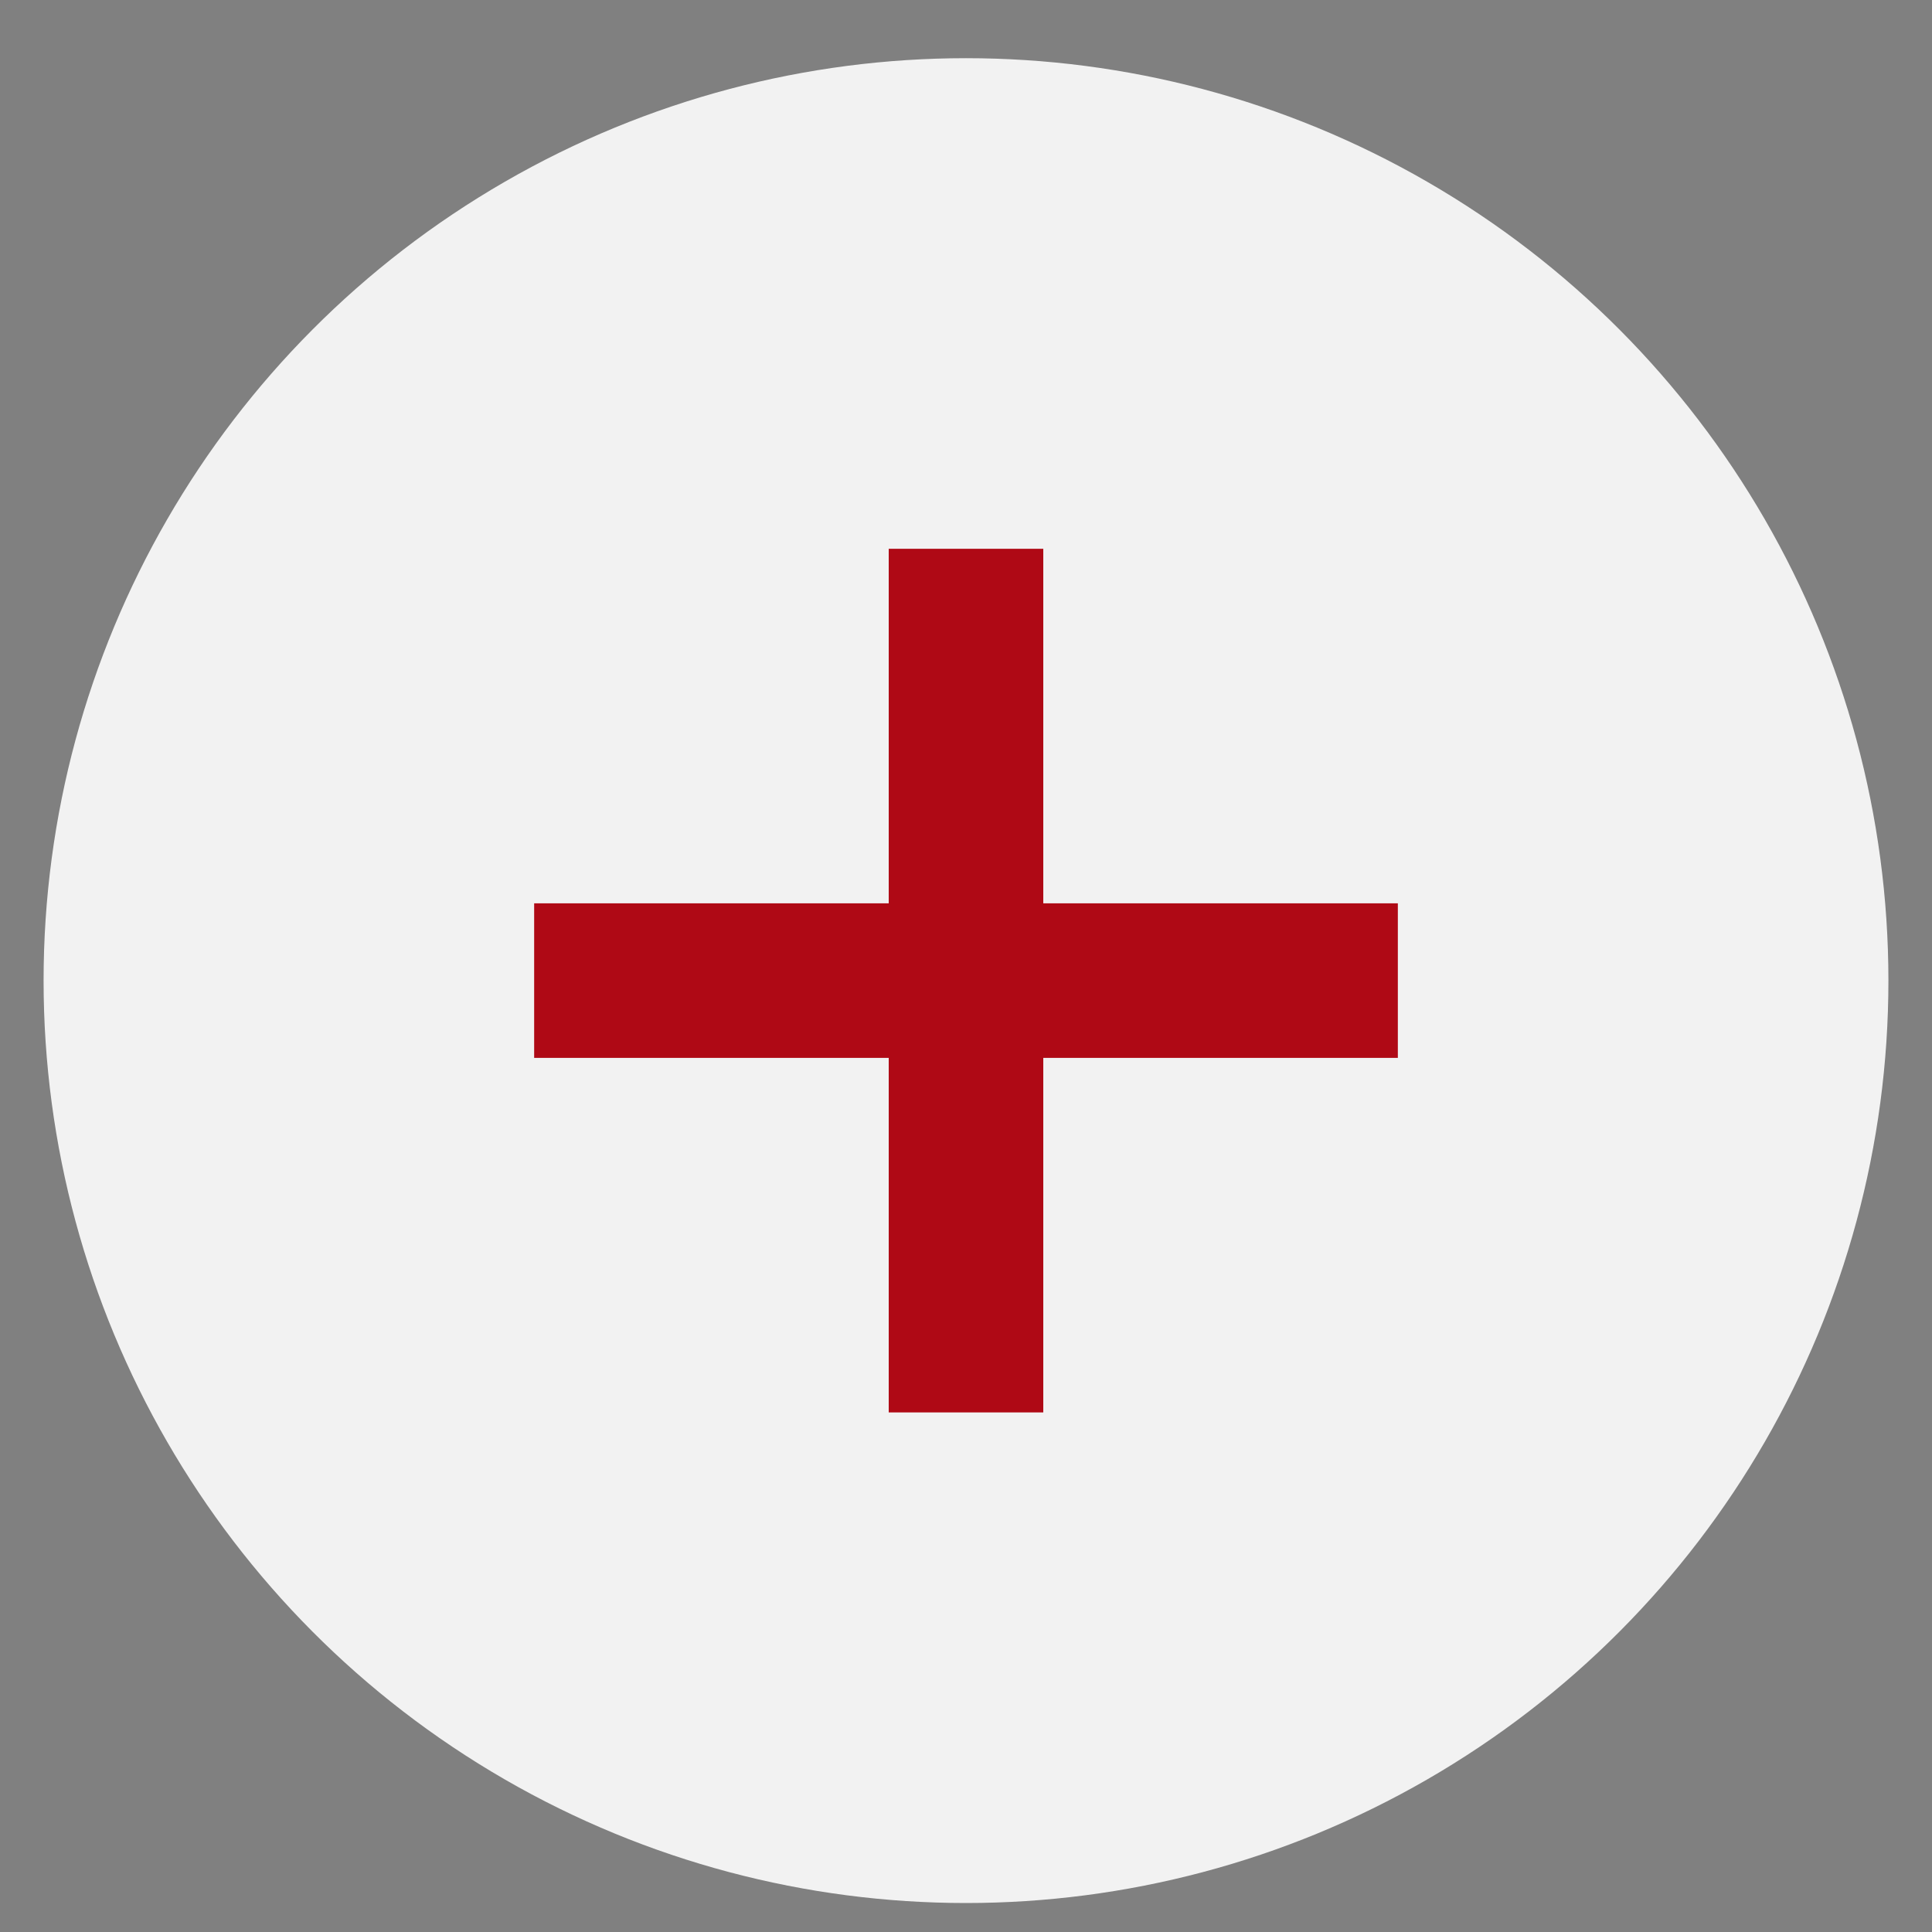
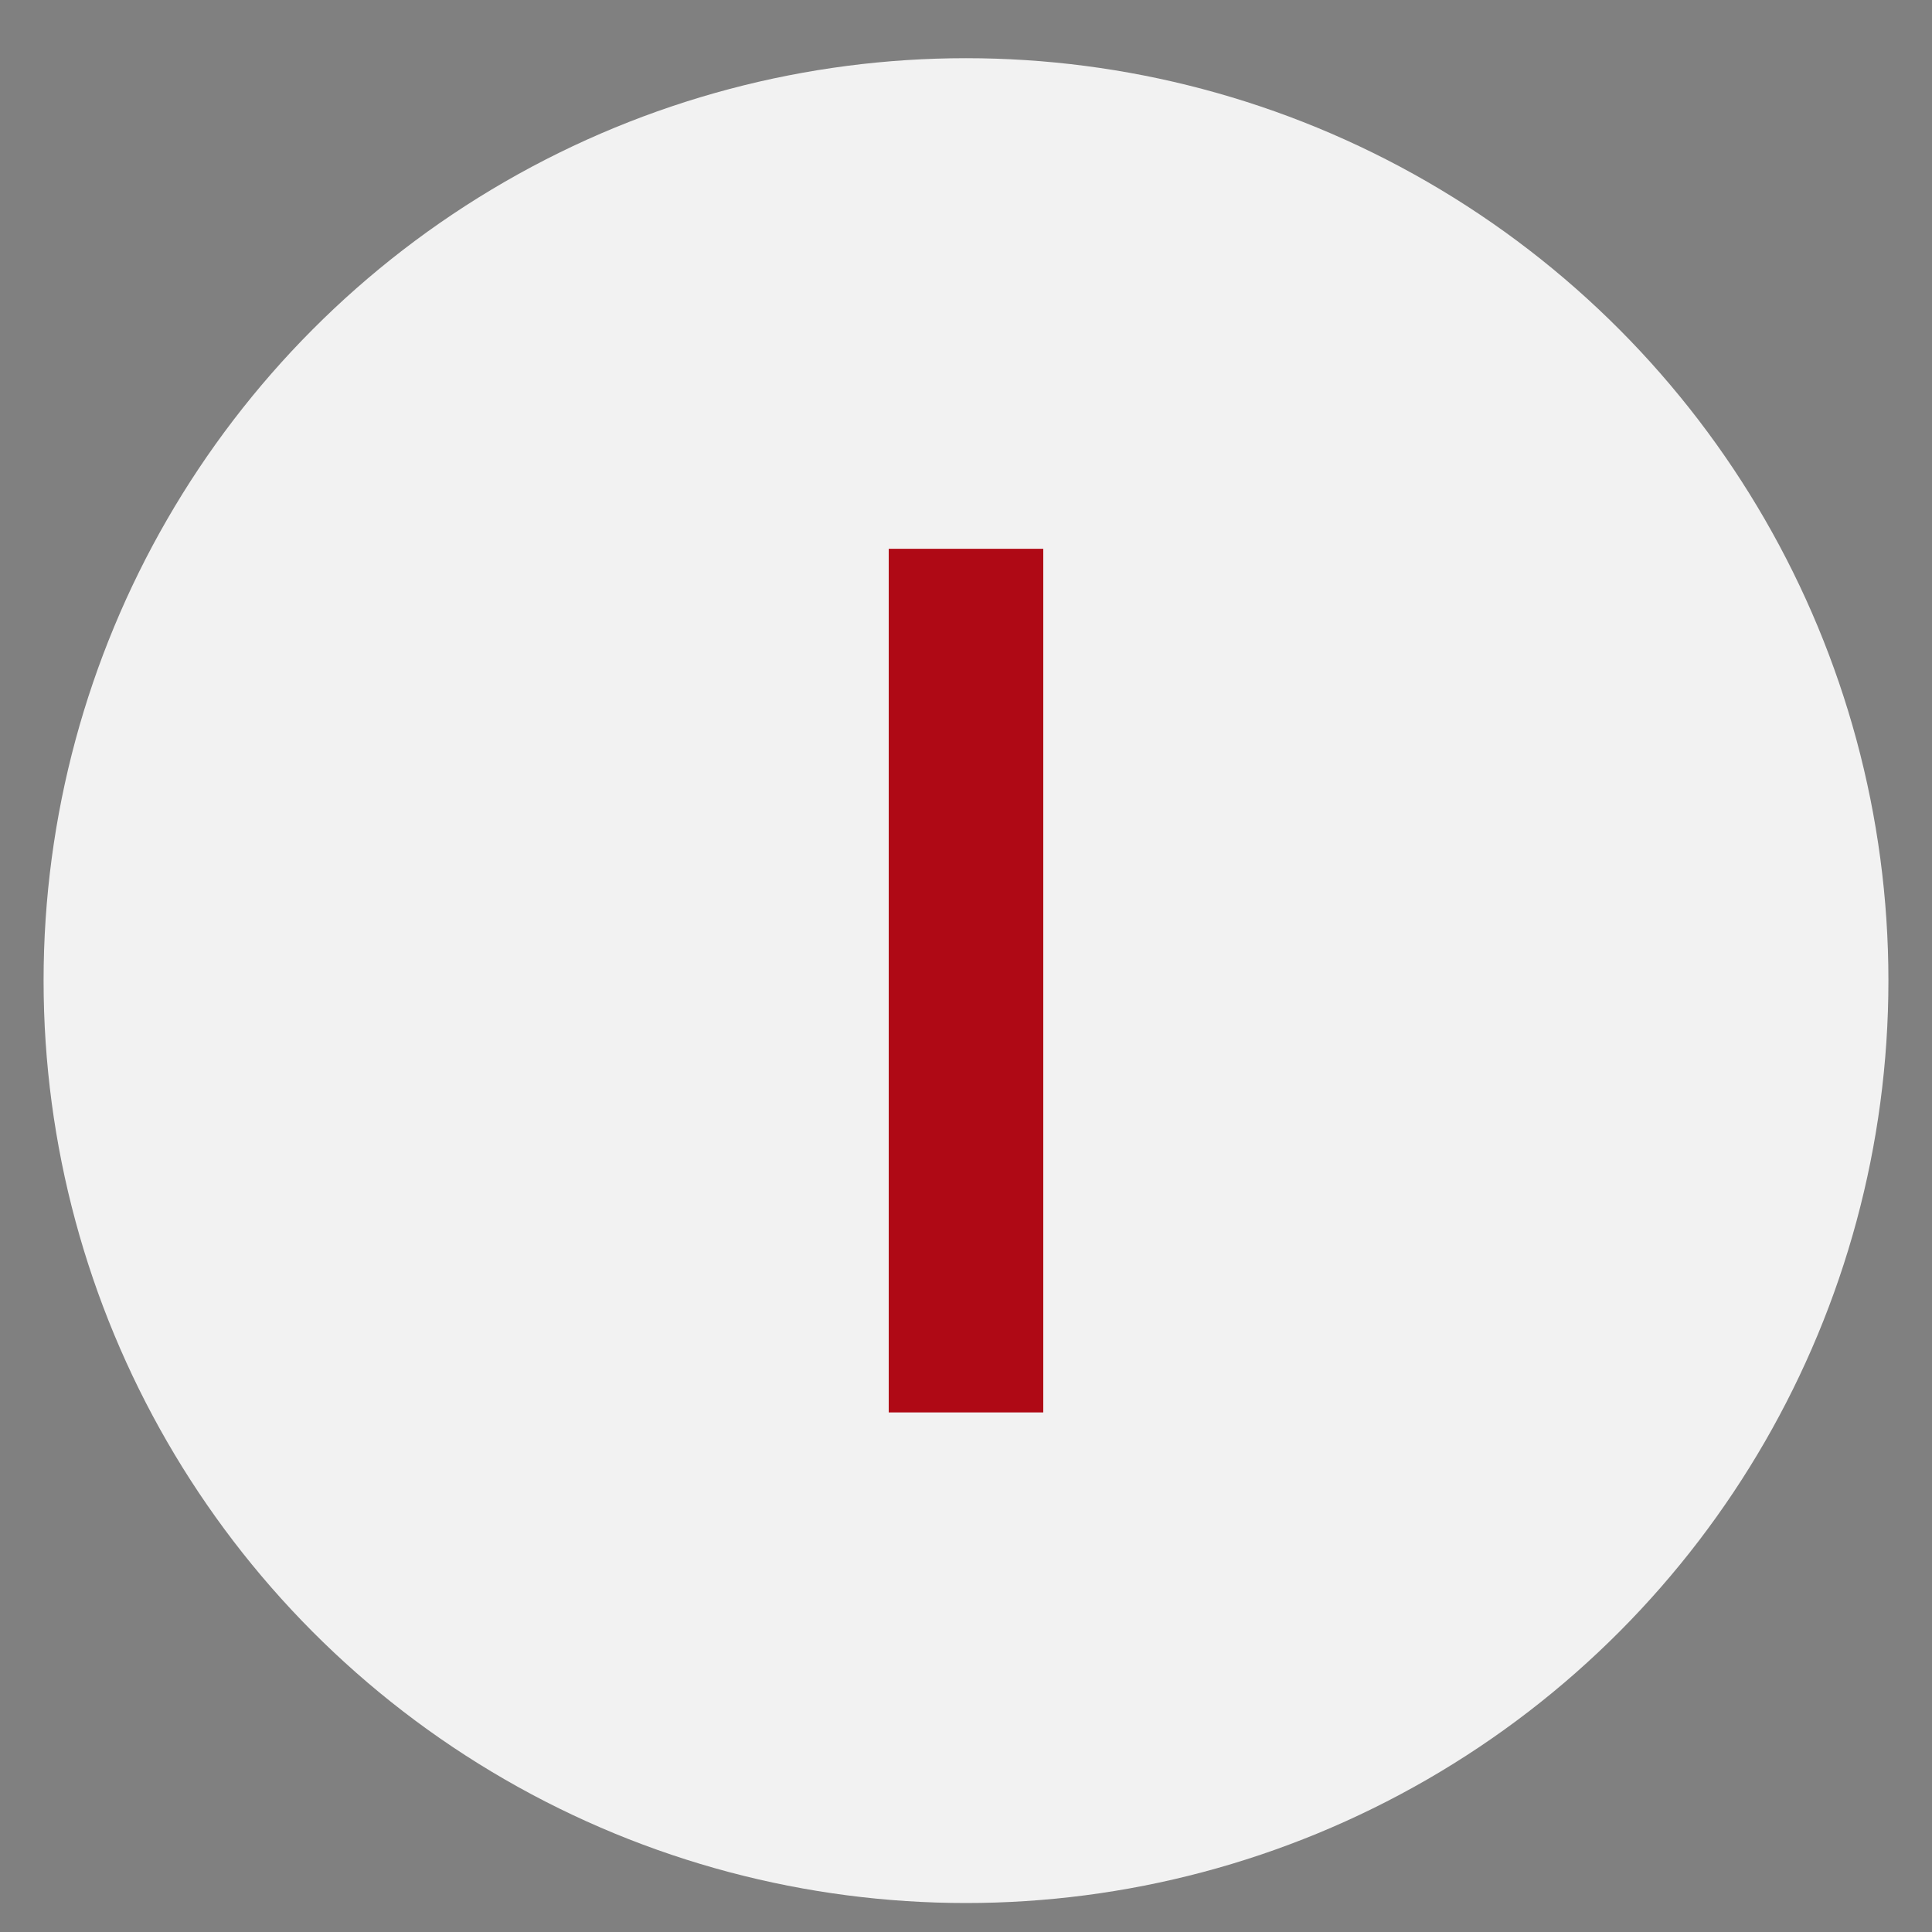
<svg xmlns="http://www.w3.org/2000/svg" width="25px" height="25px" viewBox="0 0 25 25" version="1.1">
  <rect x="0" y="0" width="25" height="25" fill="#808080" stroke="none" />
  <title>+ copy 12</title>
  <desc>Created with Sketch.</desc>
  <g id="5-Mitgliedschaft" stroke="none" stroke-width="1" fill="none" fill-rule="evenodd">
    <g id="5.1-Mitgliedschaft-Desktop-HD" transform="translate(-613,-1815)">
      <g id="fighter-package" transform="translate(376,1236.863)">
        <g id="+-copy-12" transform="translate(237.5,578.826)">
          <circle id="Oval" fill="#F2F2F2" cx="12" cy="12" r="11.936" />
-           <path d="M7.412,12 L16.588,12" id="Line" stroke="#AF0915" stroke-width="2" stroke-linecap="square" />
          <path d="M7.412,12 L16.588,12" id="Line" stroke="#AF0915" stroke-width="2" stroke-linecap="square" transform="translate(12,12) rotate(-90) translate(-12,-12) " />
        </g>
      </g>
    </g>
  </g>
</svg>